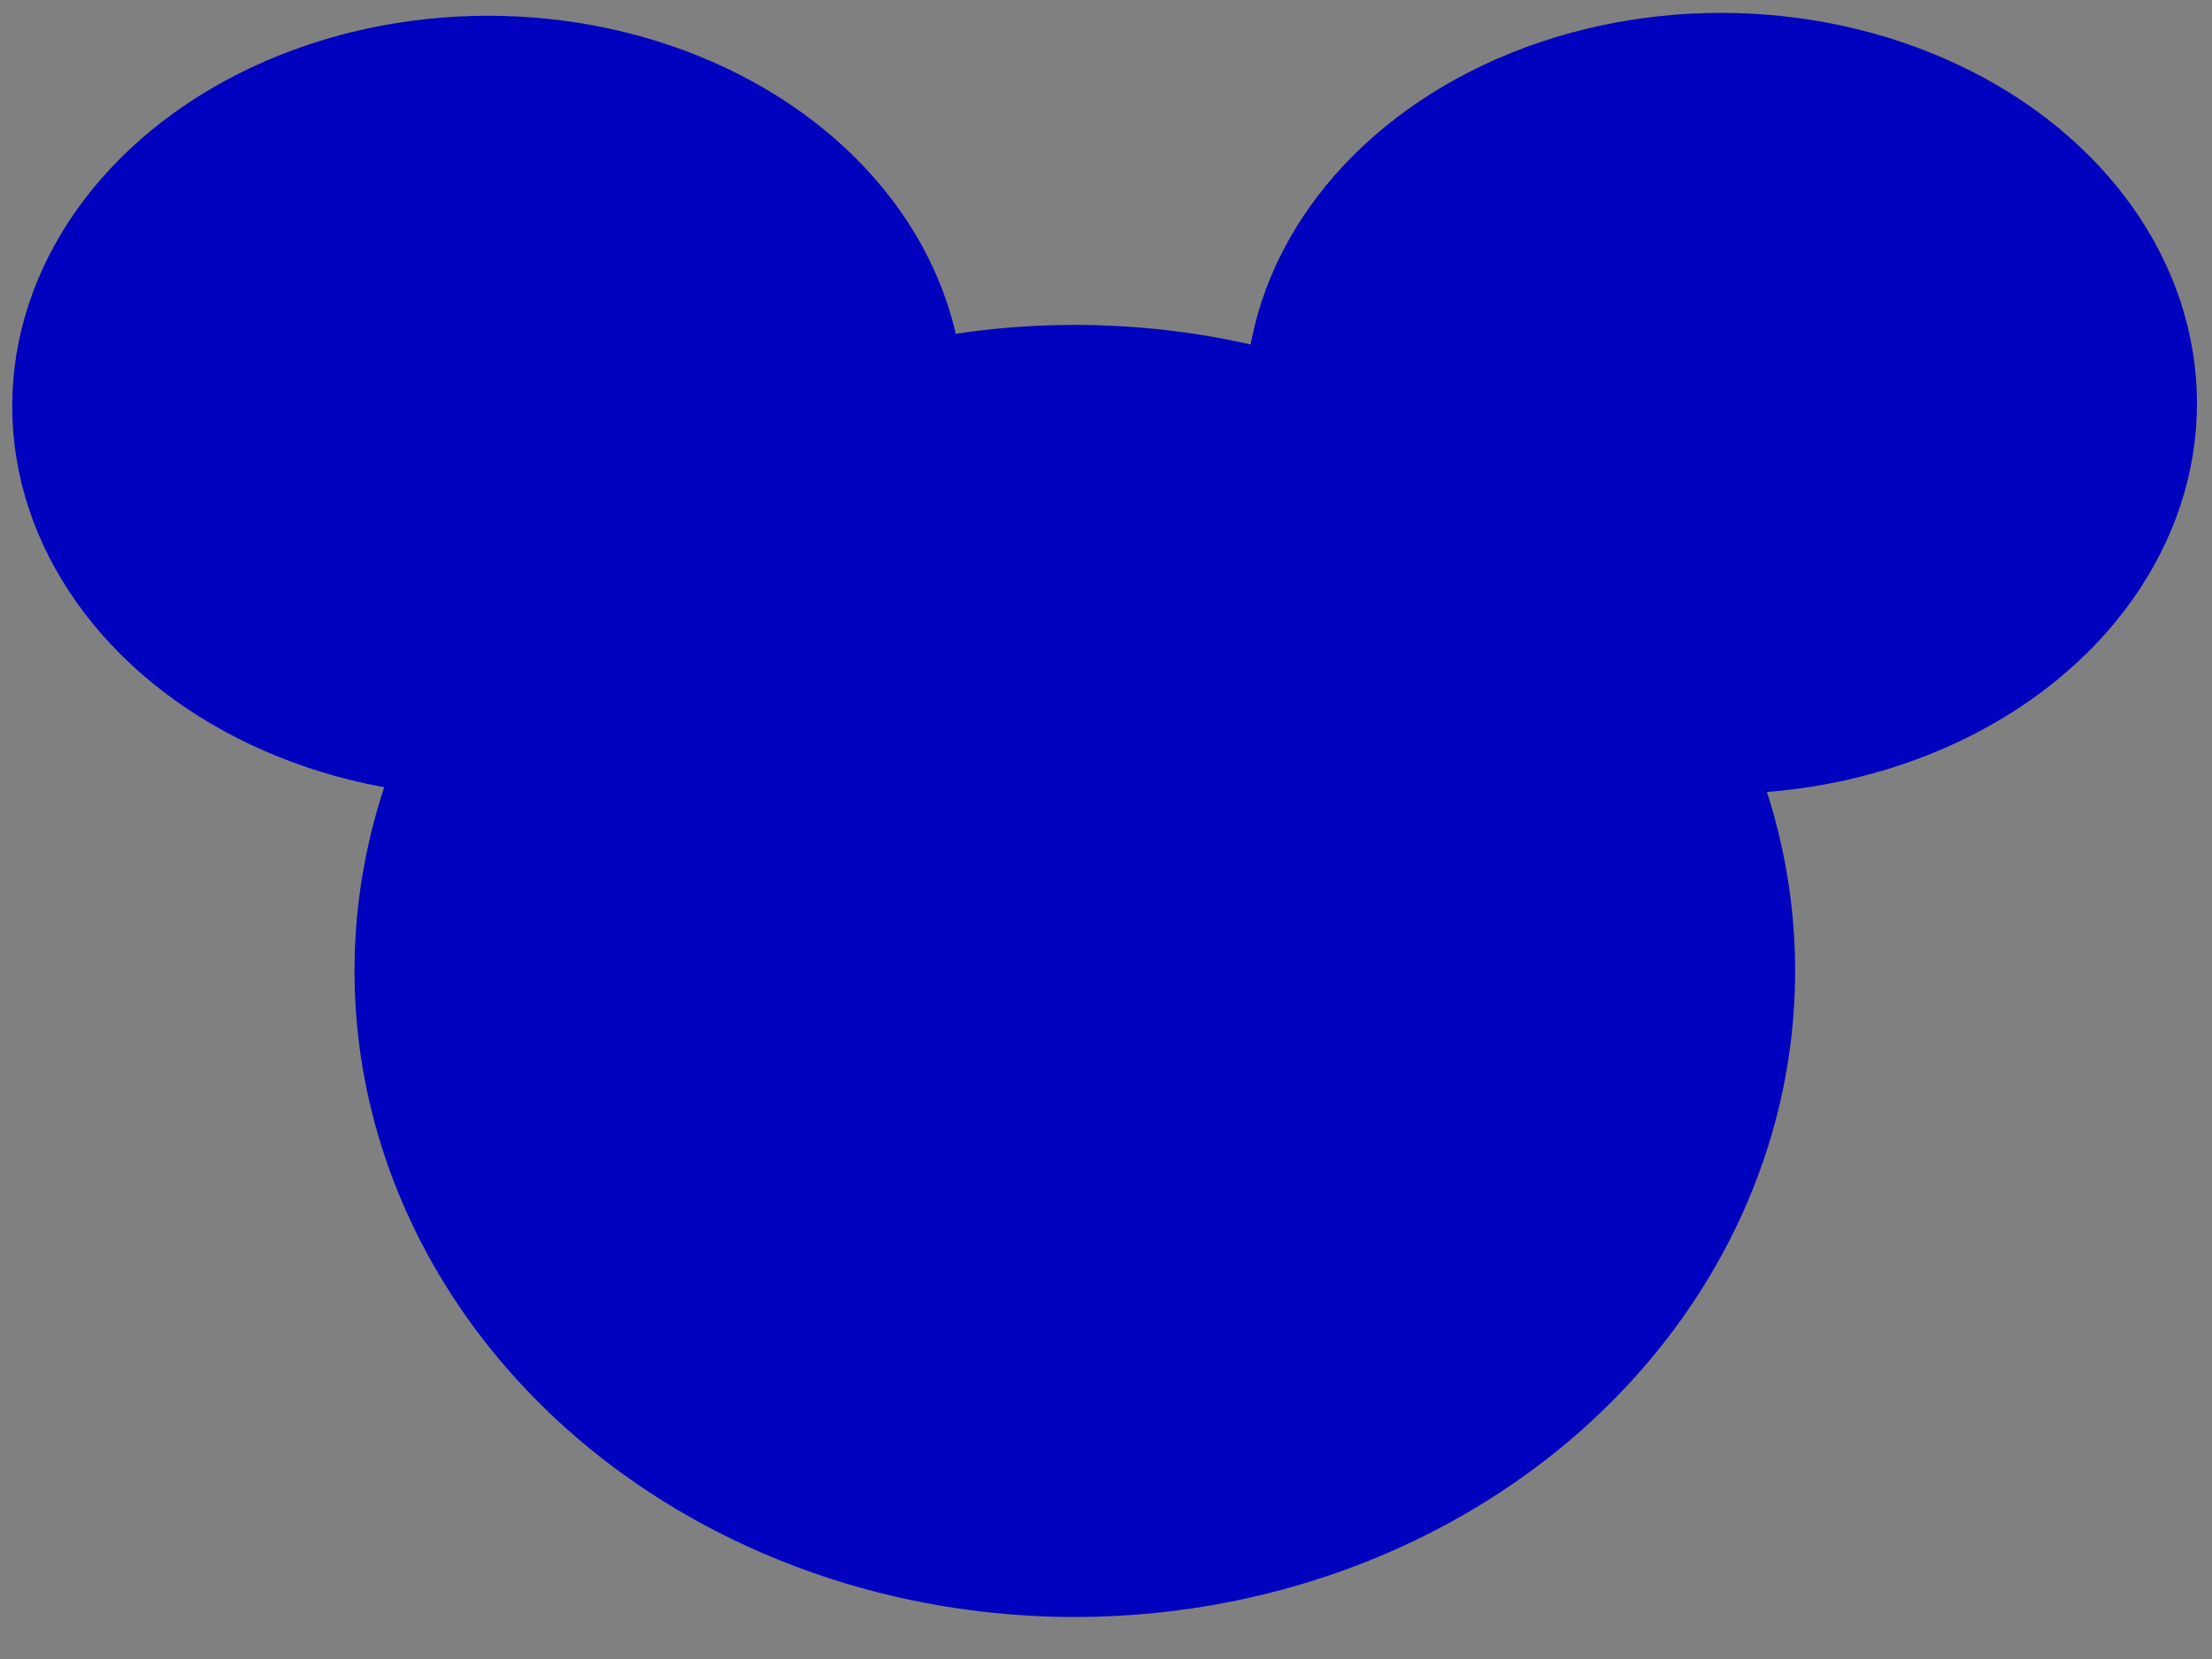
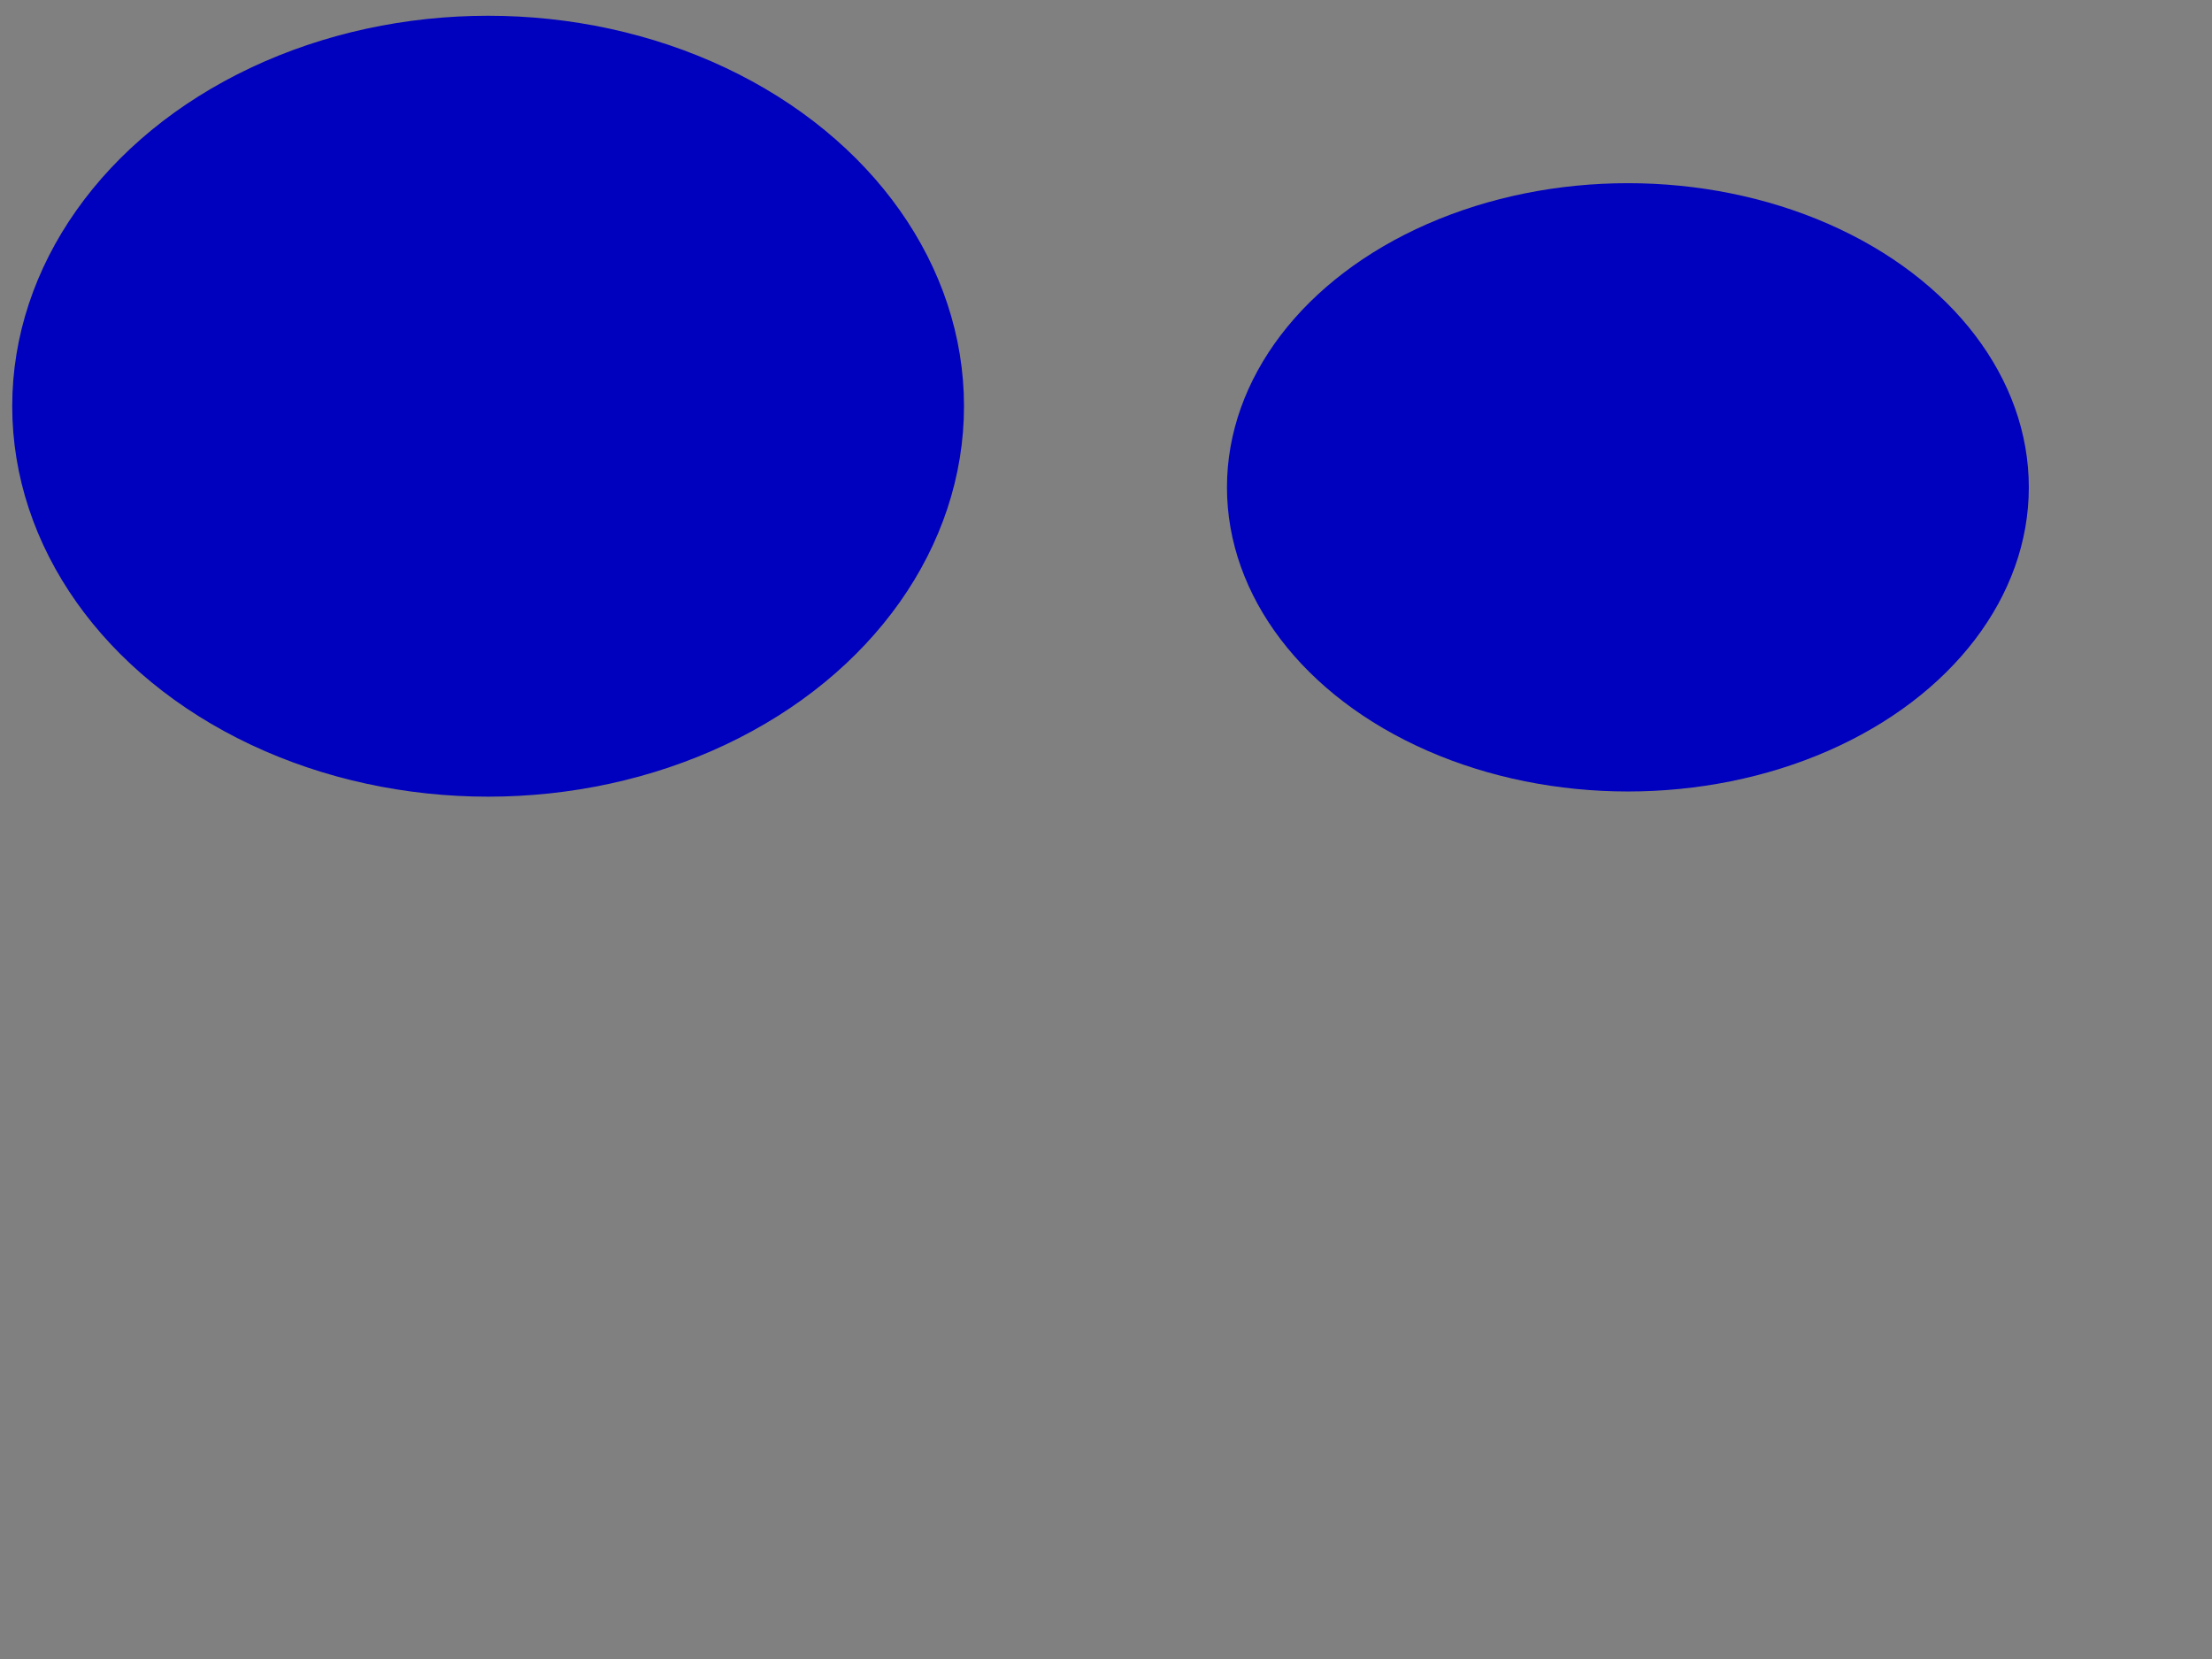
<svg xmlns="http://www.w3.org/2000/svg" width="640" height="480">
  <rect width="100%" height="100%" fill="#808080" stroke="none" />
  <title>mickey mouse outline</title>
  <g>
    <title>Layer 1</title>
    <ellipse id="svg_6" fill="#0000bf" stroke="#0000bf" stroke-width="5" cx="141.226" cy="117.53" rx="135.189" ry="110.472" />
-     <ellipse id="svg_2" fill="#0000bf" stroke="#0000bf" stroke-width="5" cx="497.96" cy="116.698" rx="135.189" ry="110.472" />
-     <ellipse id="svg_1" fill="#0000bf" stroke="#0000bf" stroke-width="5" cx="310.98" cy="280.925" rx="205.905" ry="184.415" />
    <ellipse id="svg_24" fill="#000000" stroke="#ffffff" stroke-dasharray="null" stroke-linecap="null" stroke-linejoin="null" stroke-width="5" cx="524.64" cy="151.906" rx="6" ry="5" />
    <ellipse id="svg_25" fill="#ffffff" stroke="#ffffff" stroke-dasharray="null" stroke-linecap="null" stroke-linejoin="null" stroke-width="5" cx="575.64" cy="148.906" rx="6" ry="5" />
    <ellipse fill="#0000bf" stroke="#000000" stroke-width="0" stroke-dasharray="null" stroke-linejoin="null" stroke-linecap="null" cx="471" cy="141" rx="116" ry="88" id="svg_8" />
-     <ellipse fill="#0000bf" stroke="#000000" stroke-width="0" stroke-dasharray="null" stroke-linejoin="null" stroke-linecap="null" cx="194.5" cy="161" id="svg_3" rx="113.5" ry="87" />
  </g>
</svg>